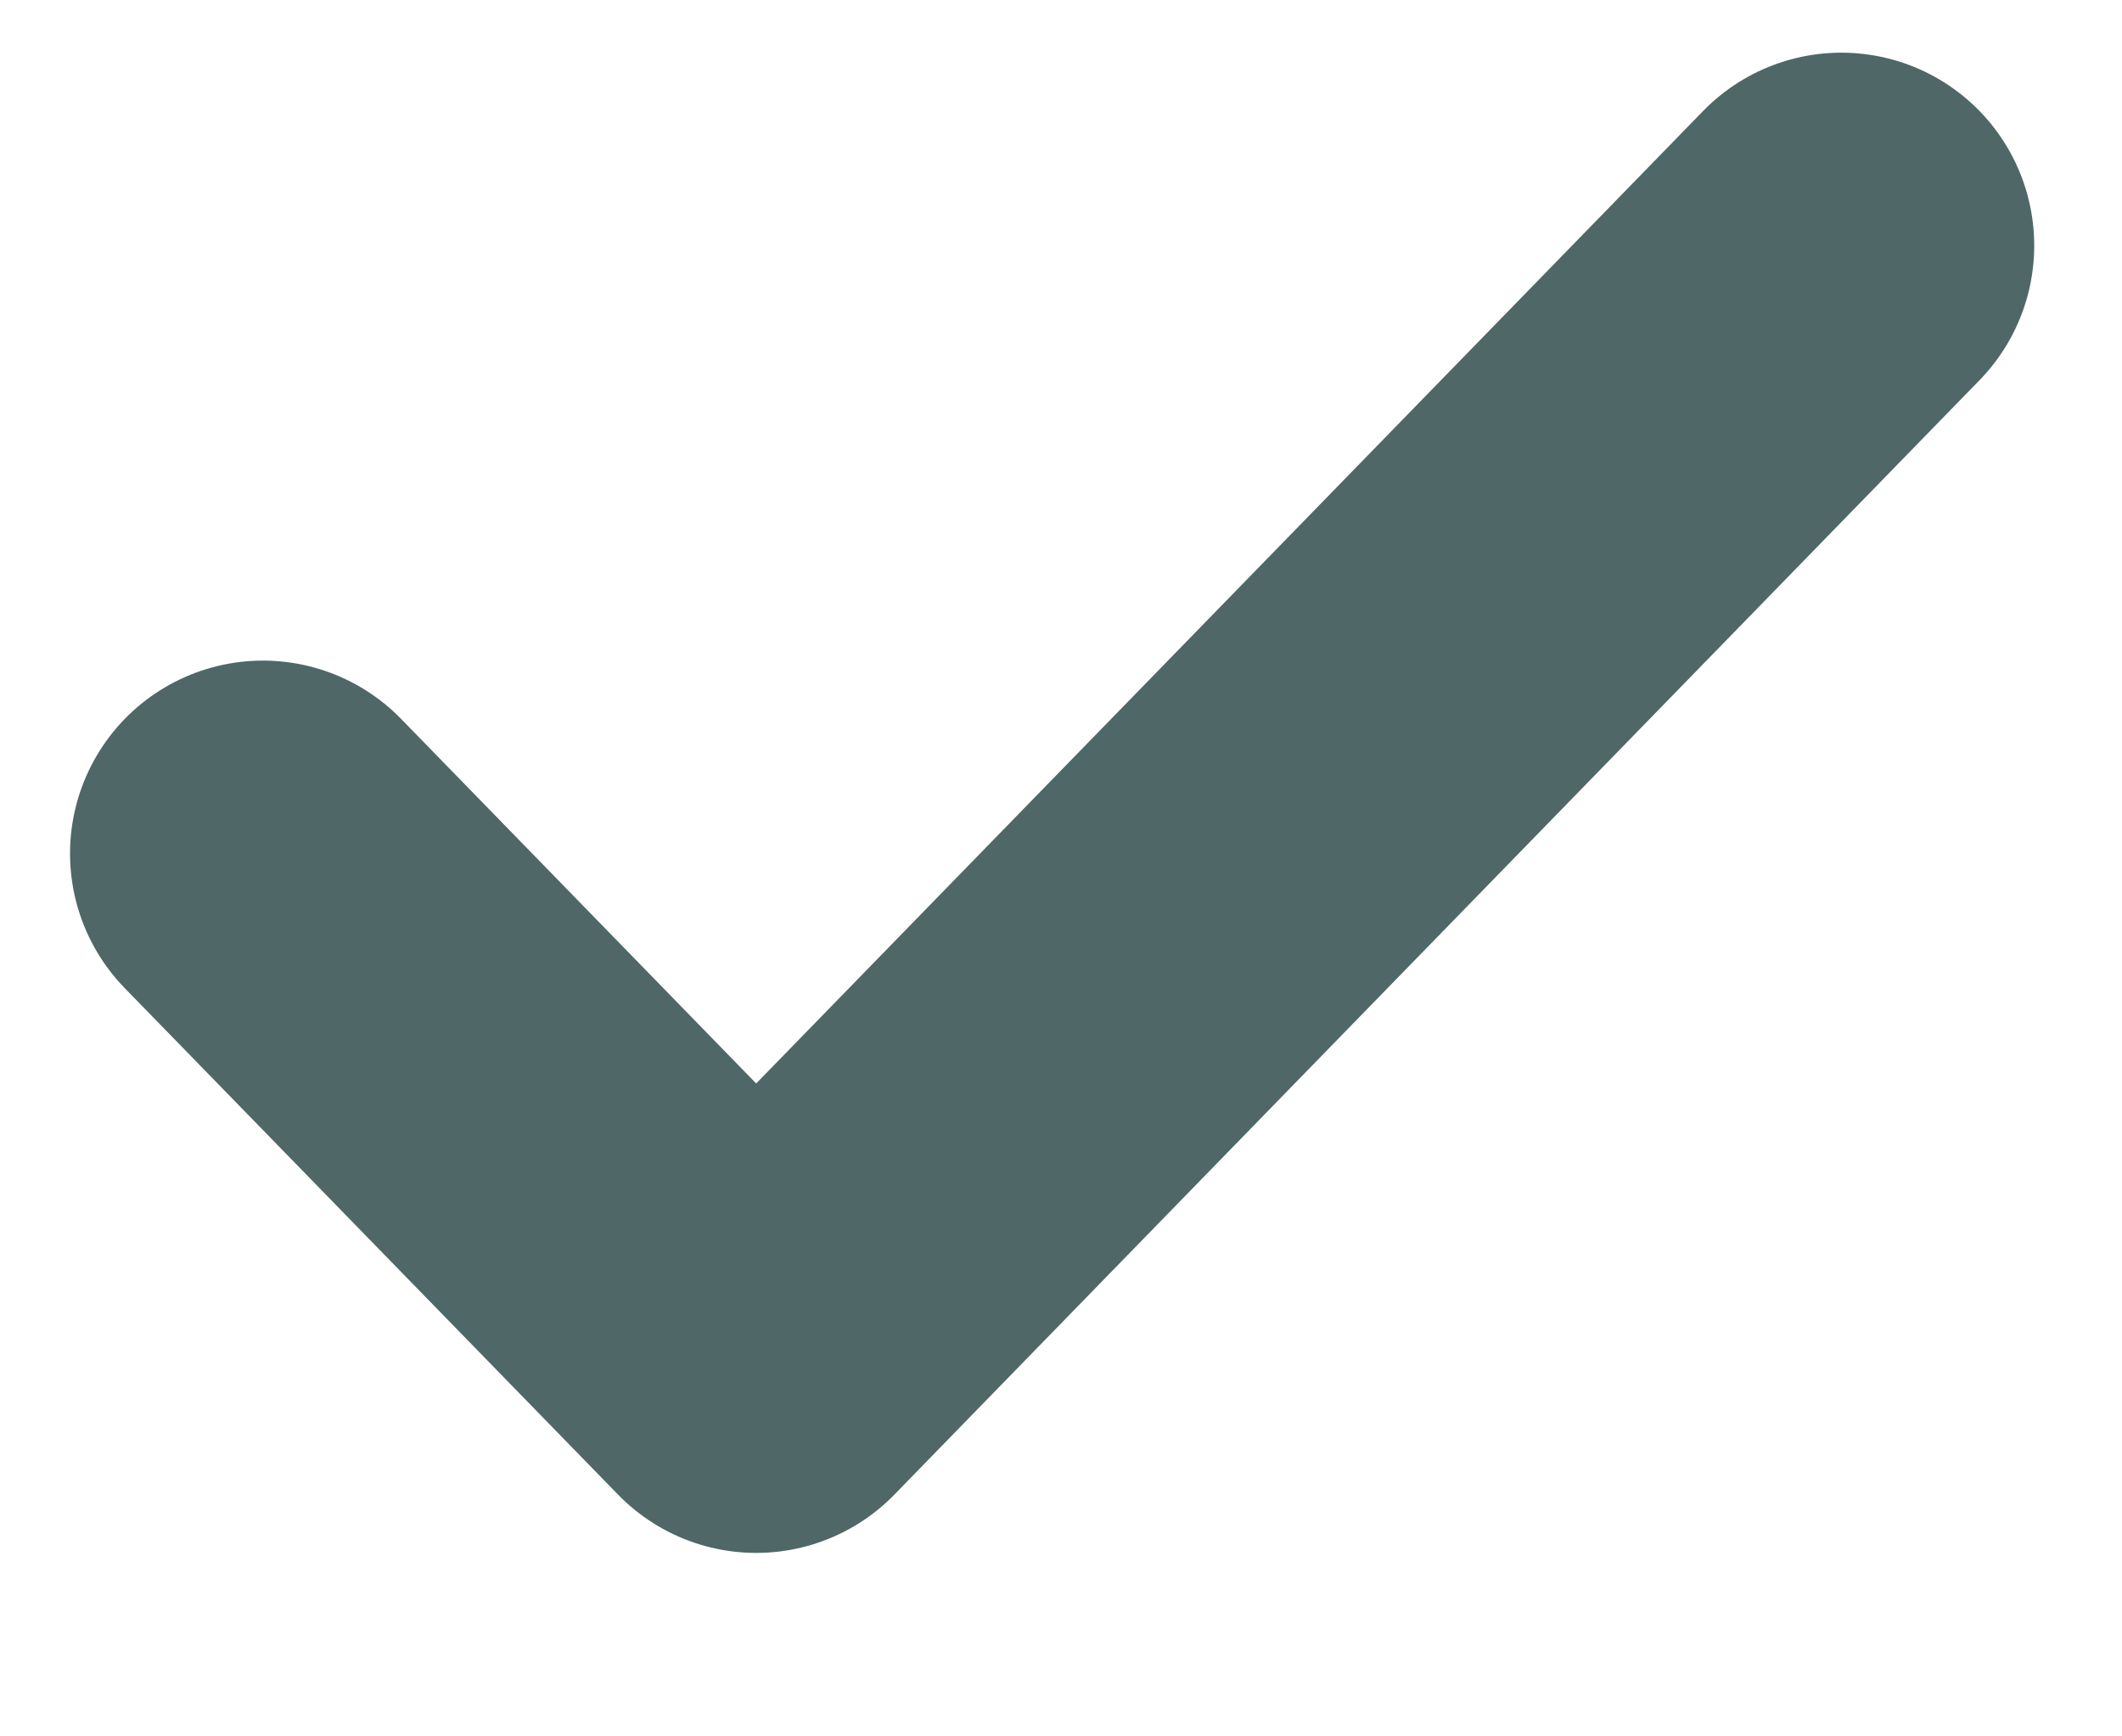
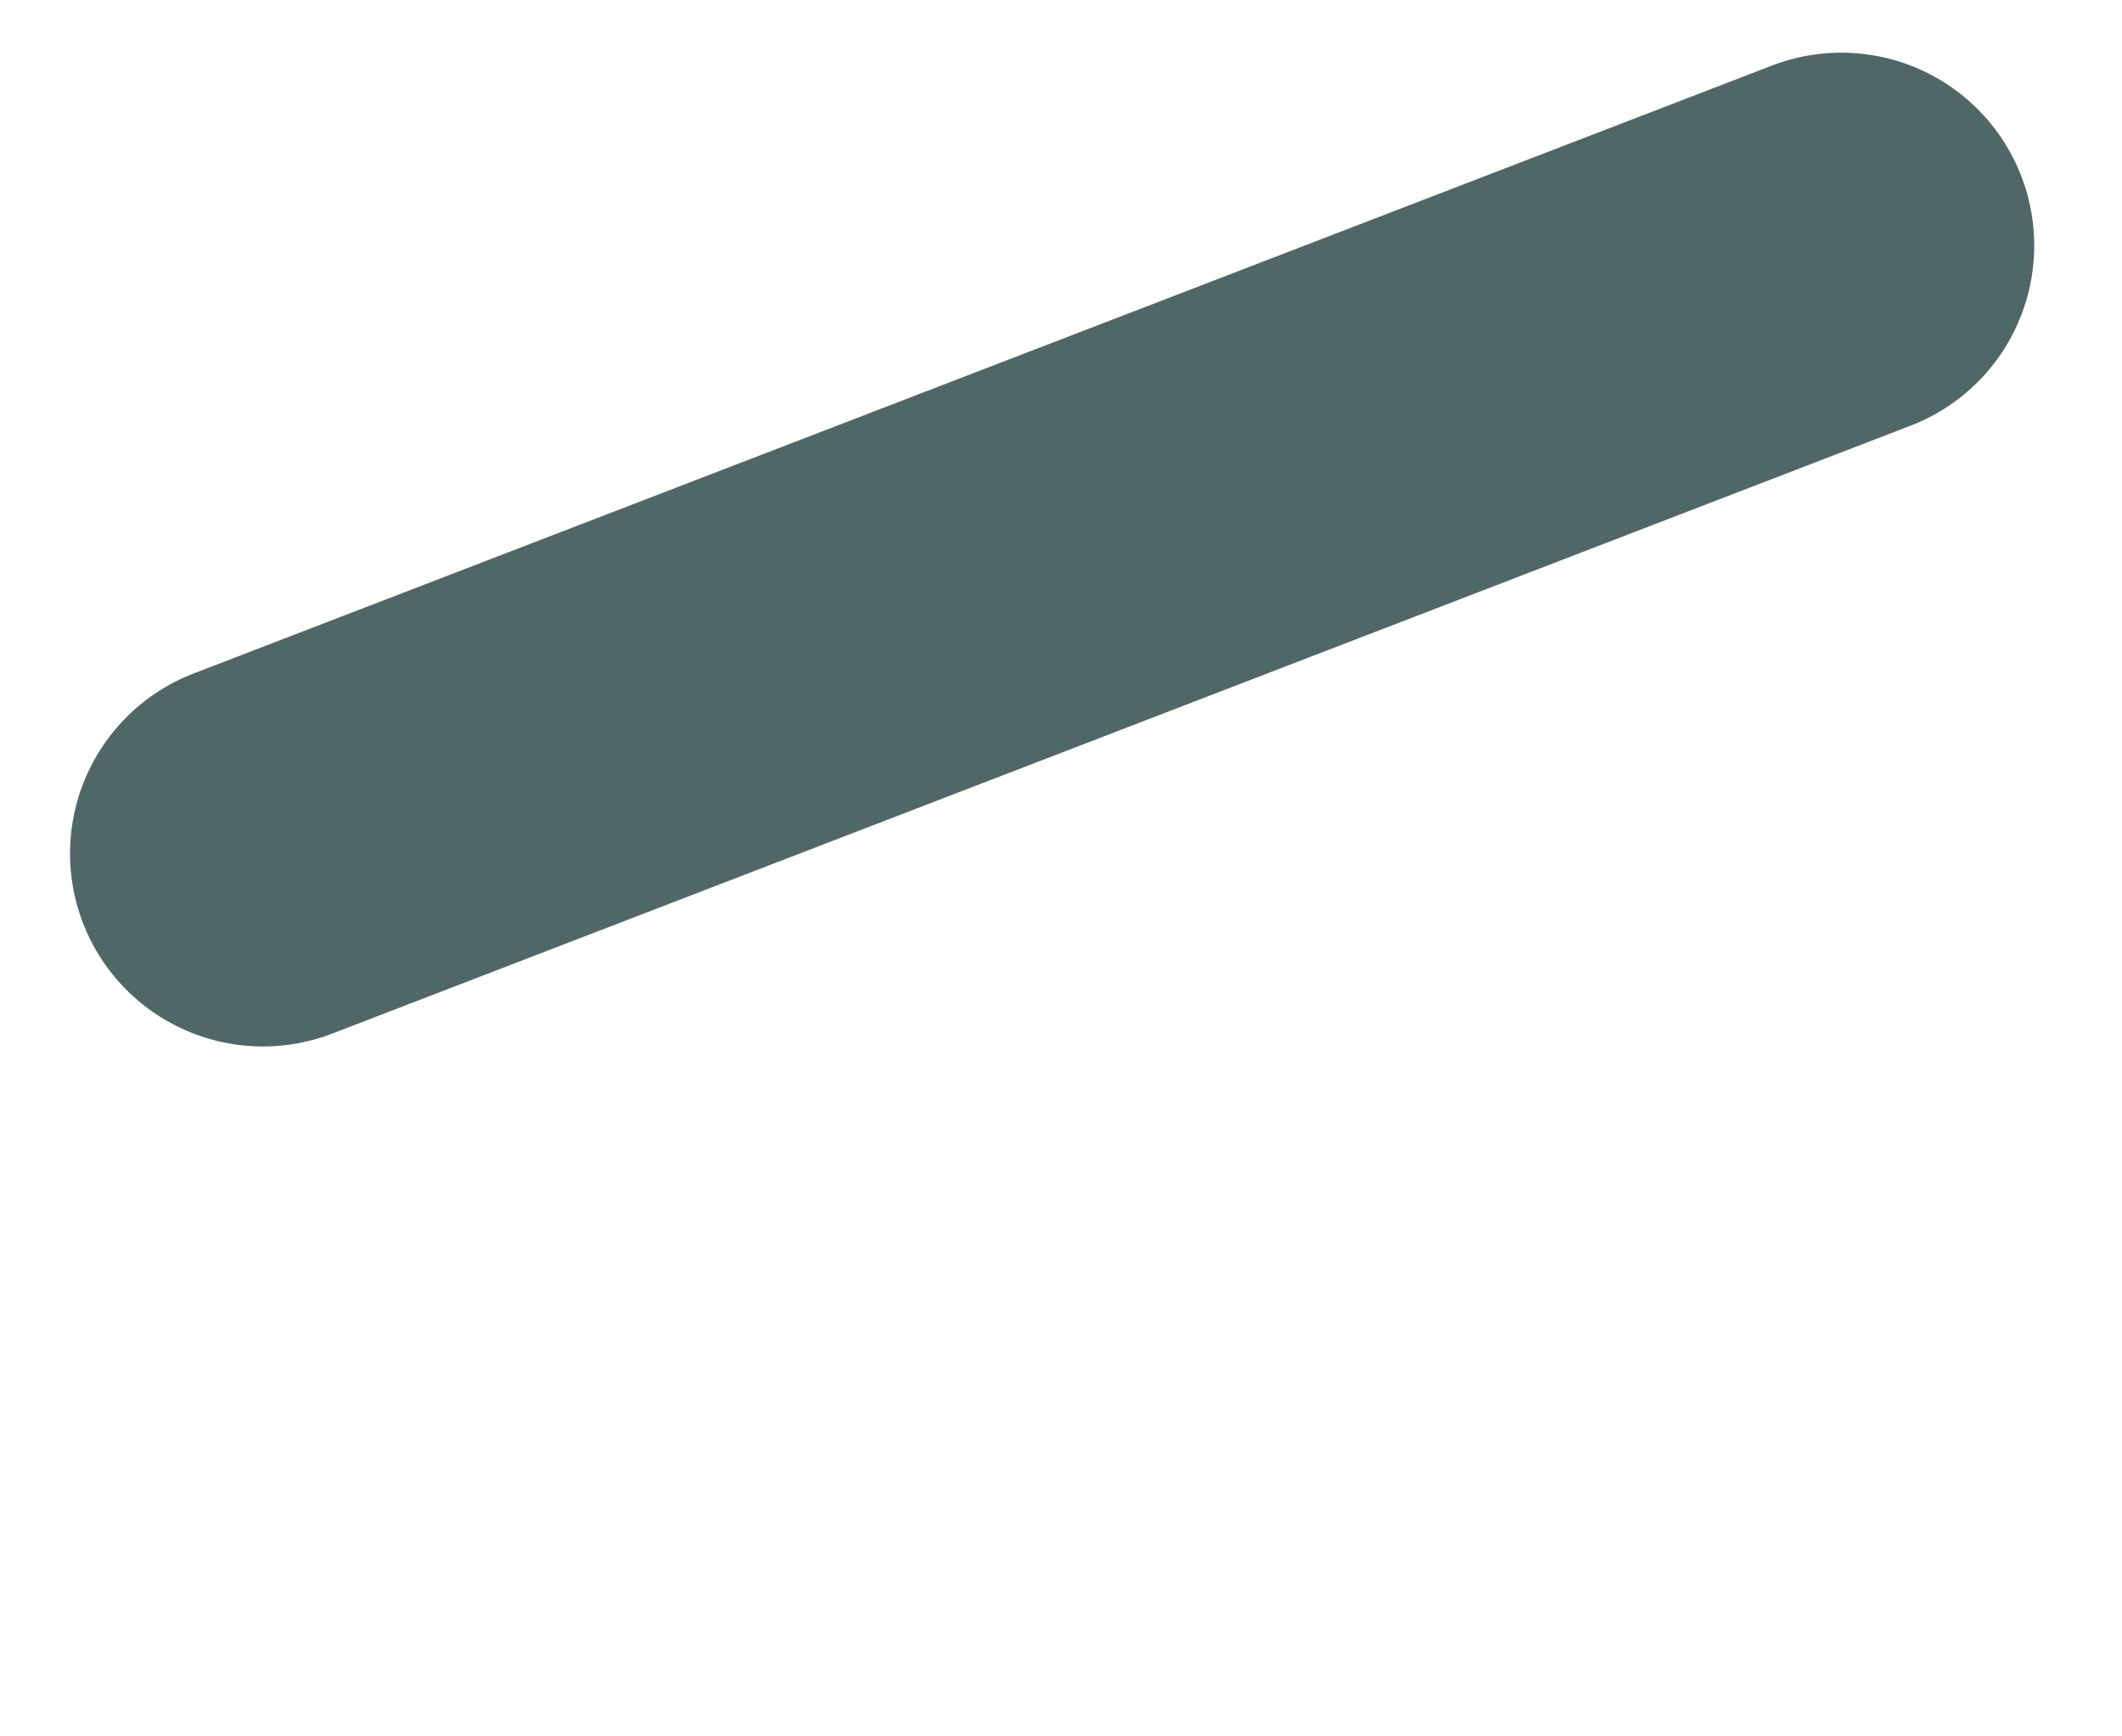
<svg xmlns="http://www.w3.org/2000/svg" width="11" height="9" viewBox="0 0 11 9" fill="none">
-   <path d="M9.545 1.273L3.92 7.049L1.363 4.424" stroke="#506767" stroke-width="2" stroke-linecap="round" stroke-linejoin="round" />
+   <path d="M9.545 1.273L1.363 4.424" stroke="#506767" stroke-width="2" stroke-linecap="round" stroke-linejoin="round" />
</svg>